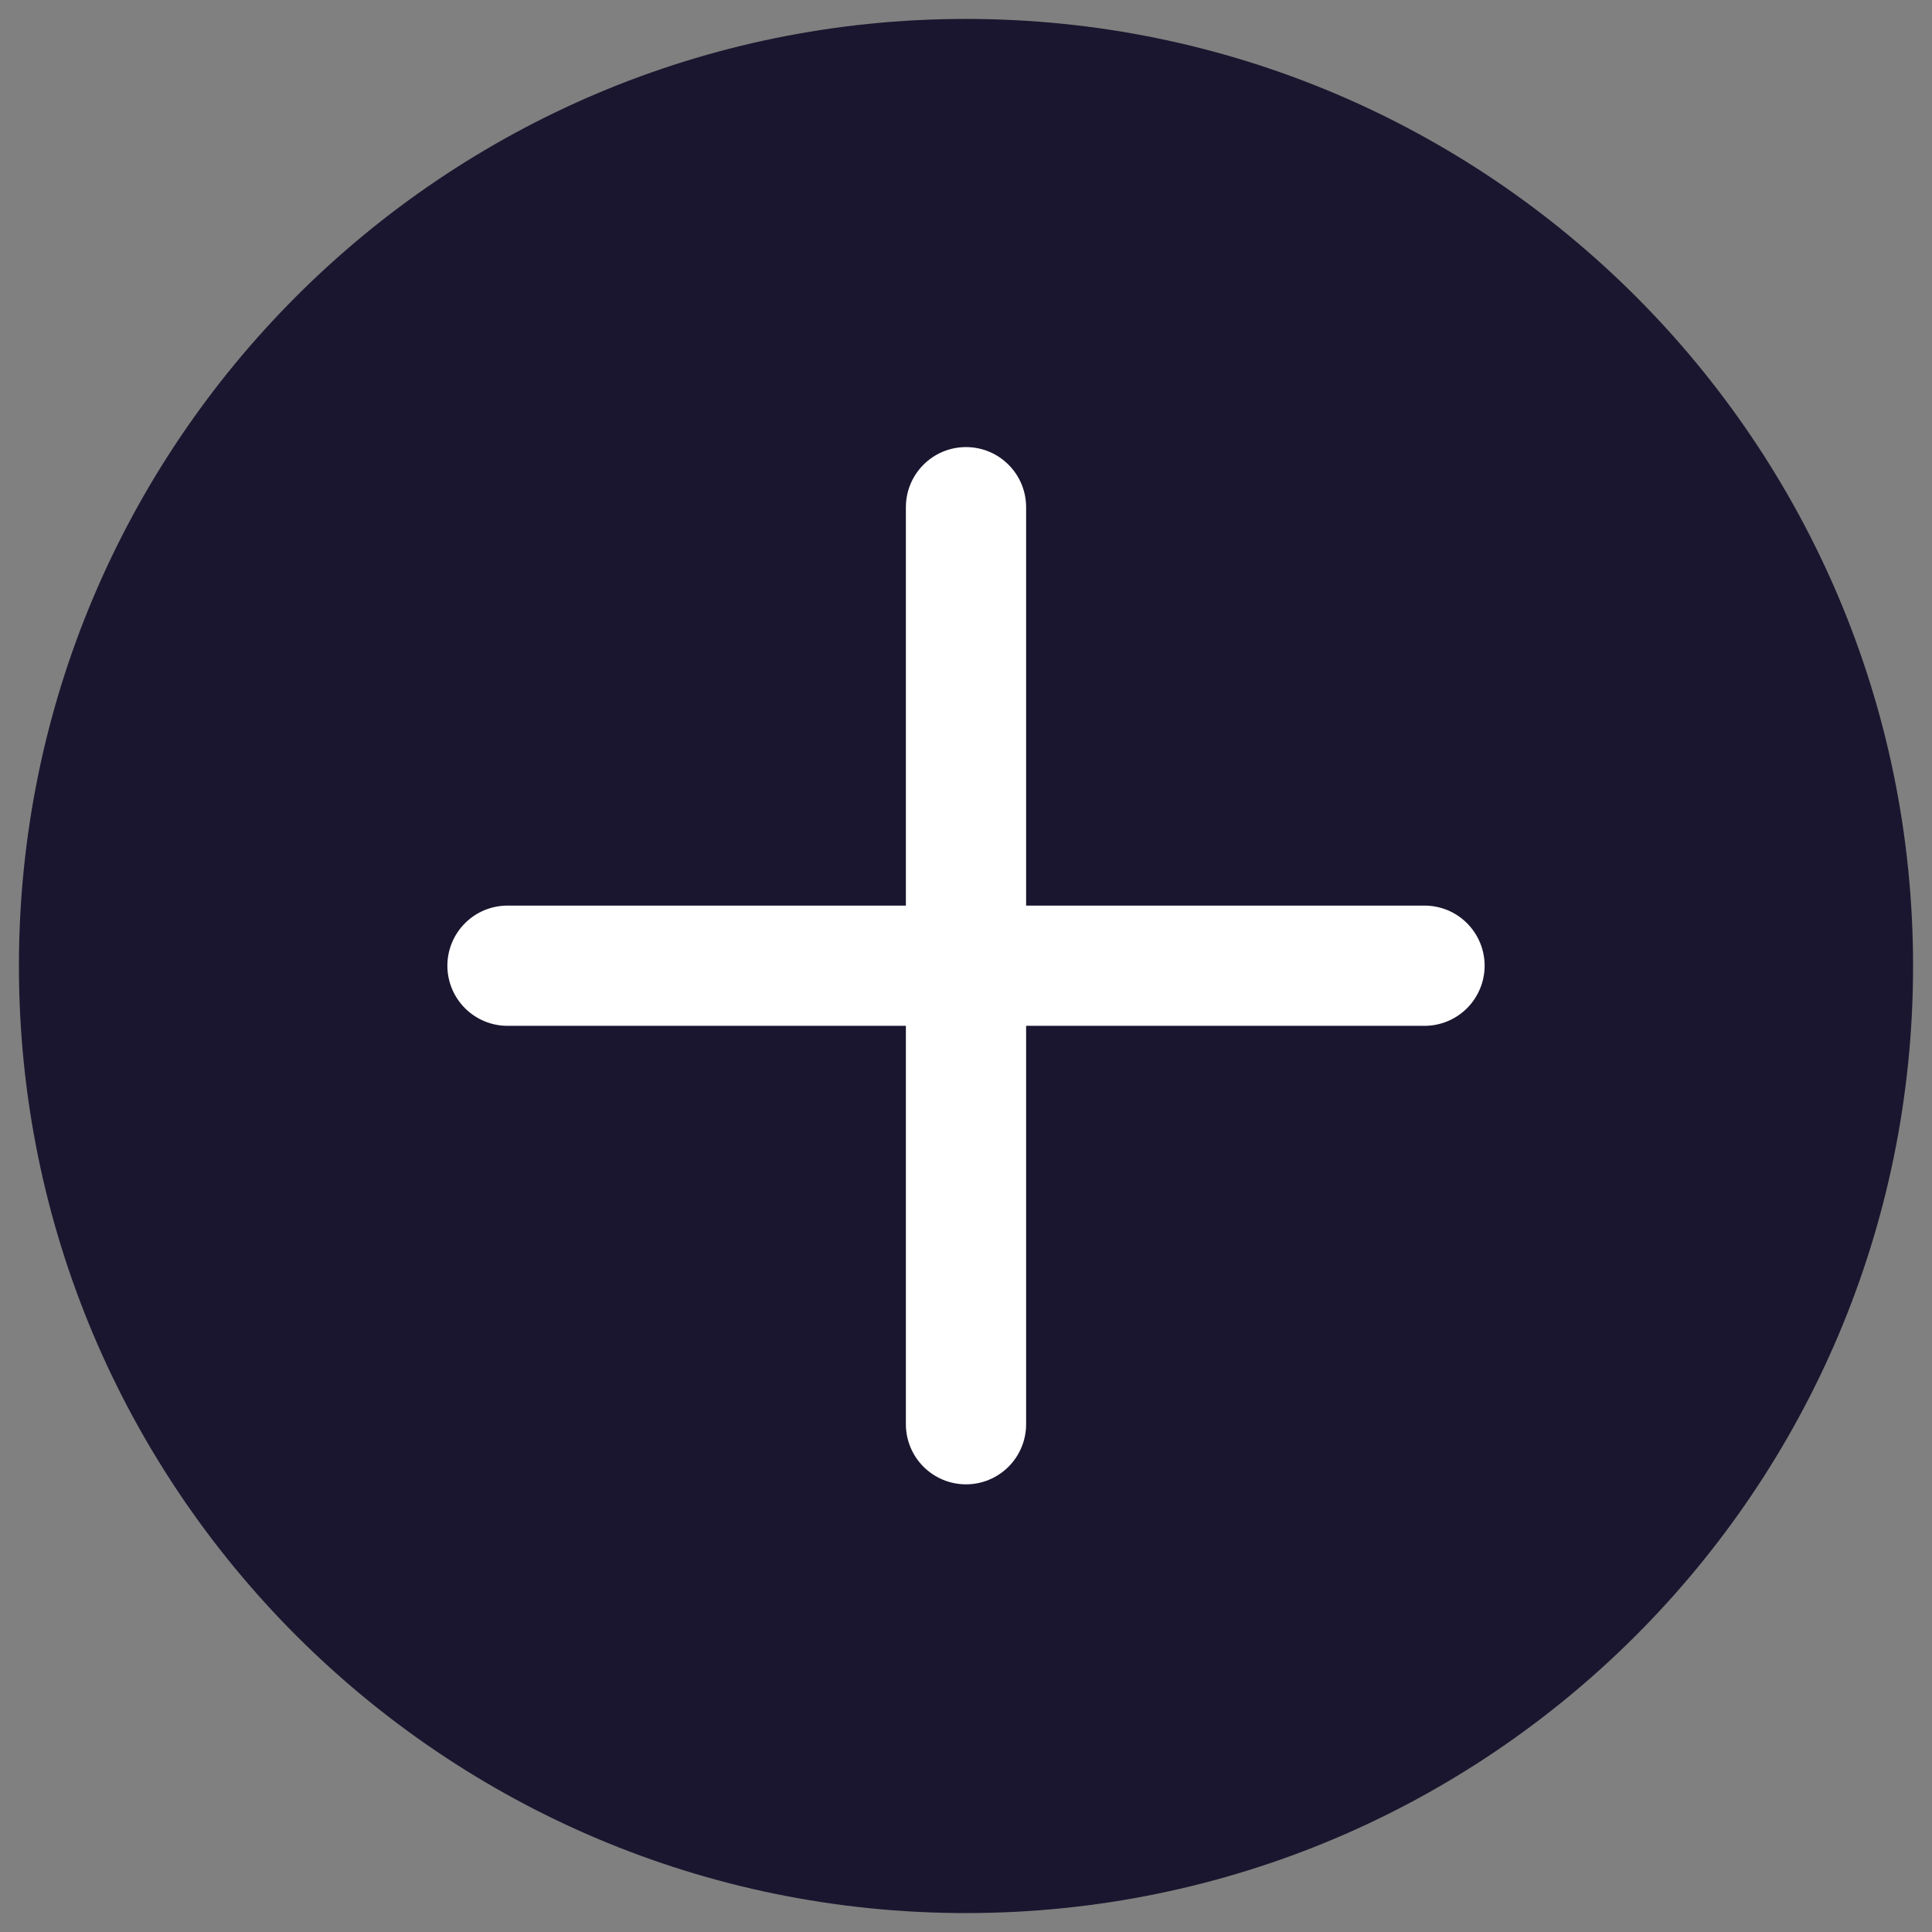
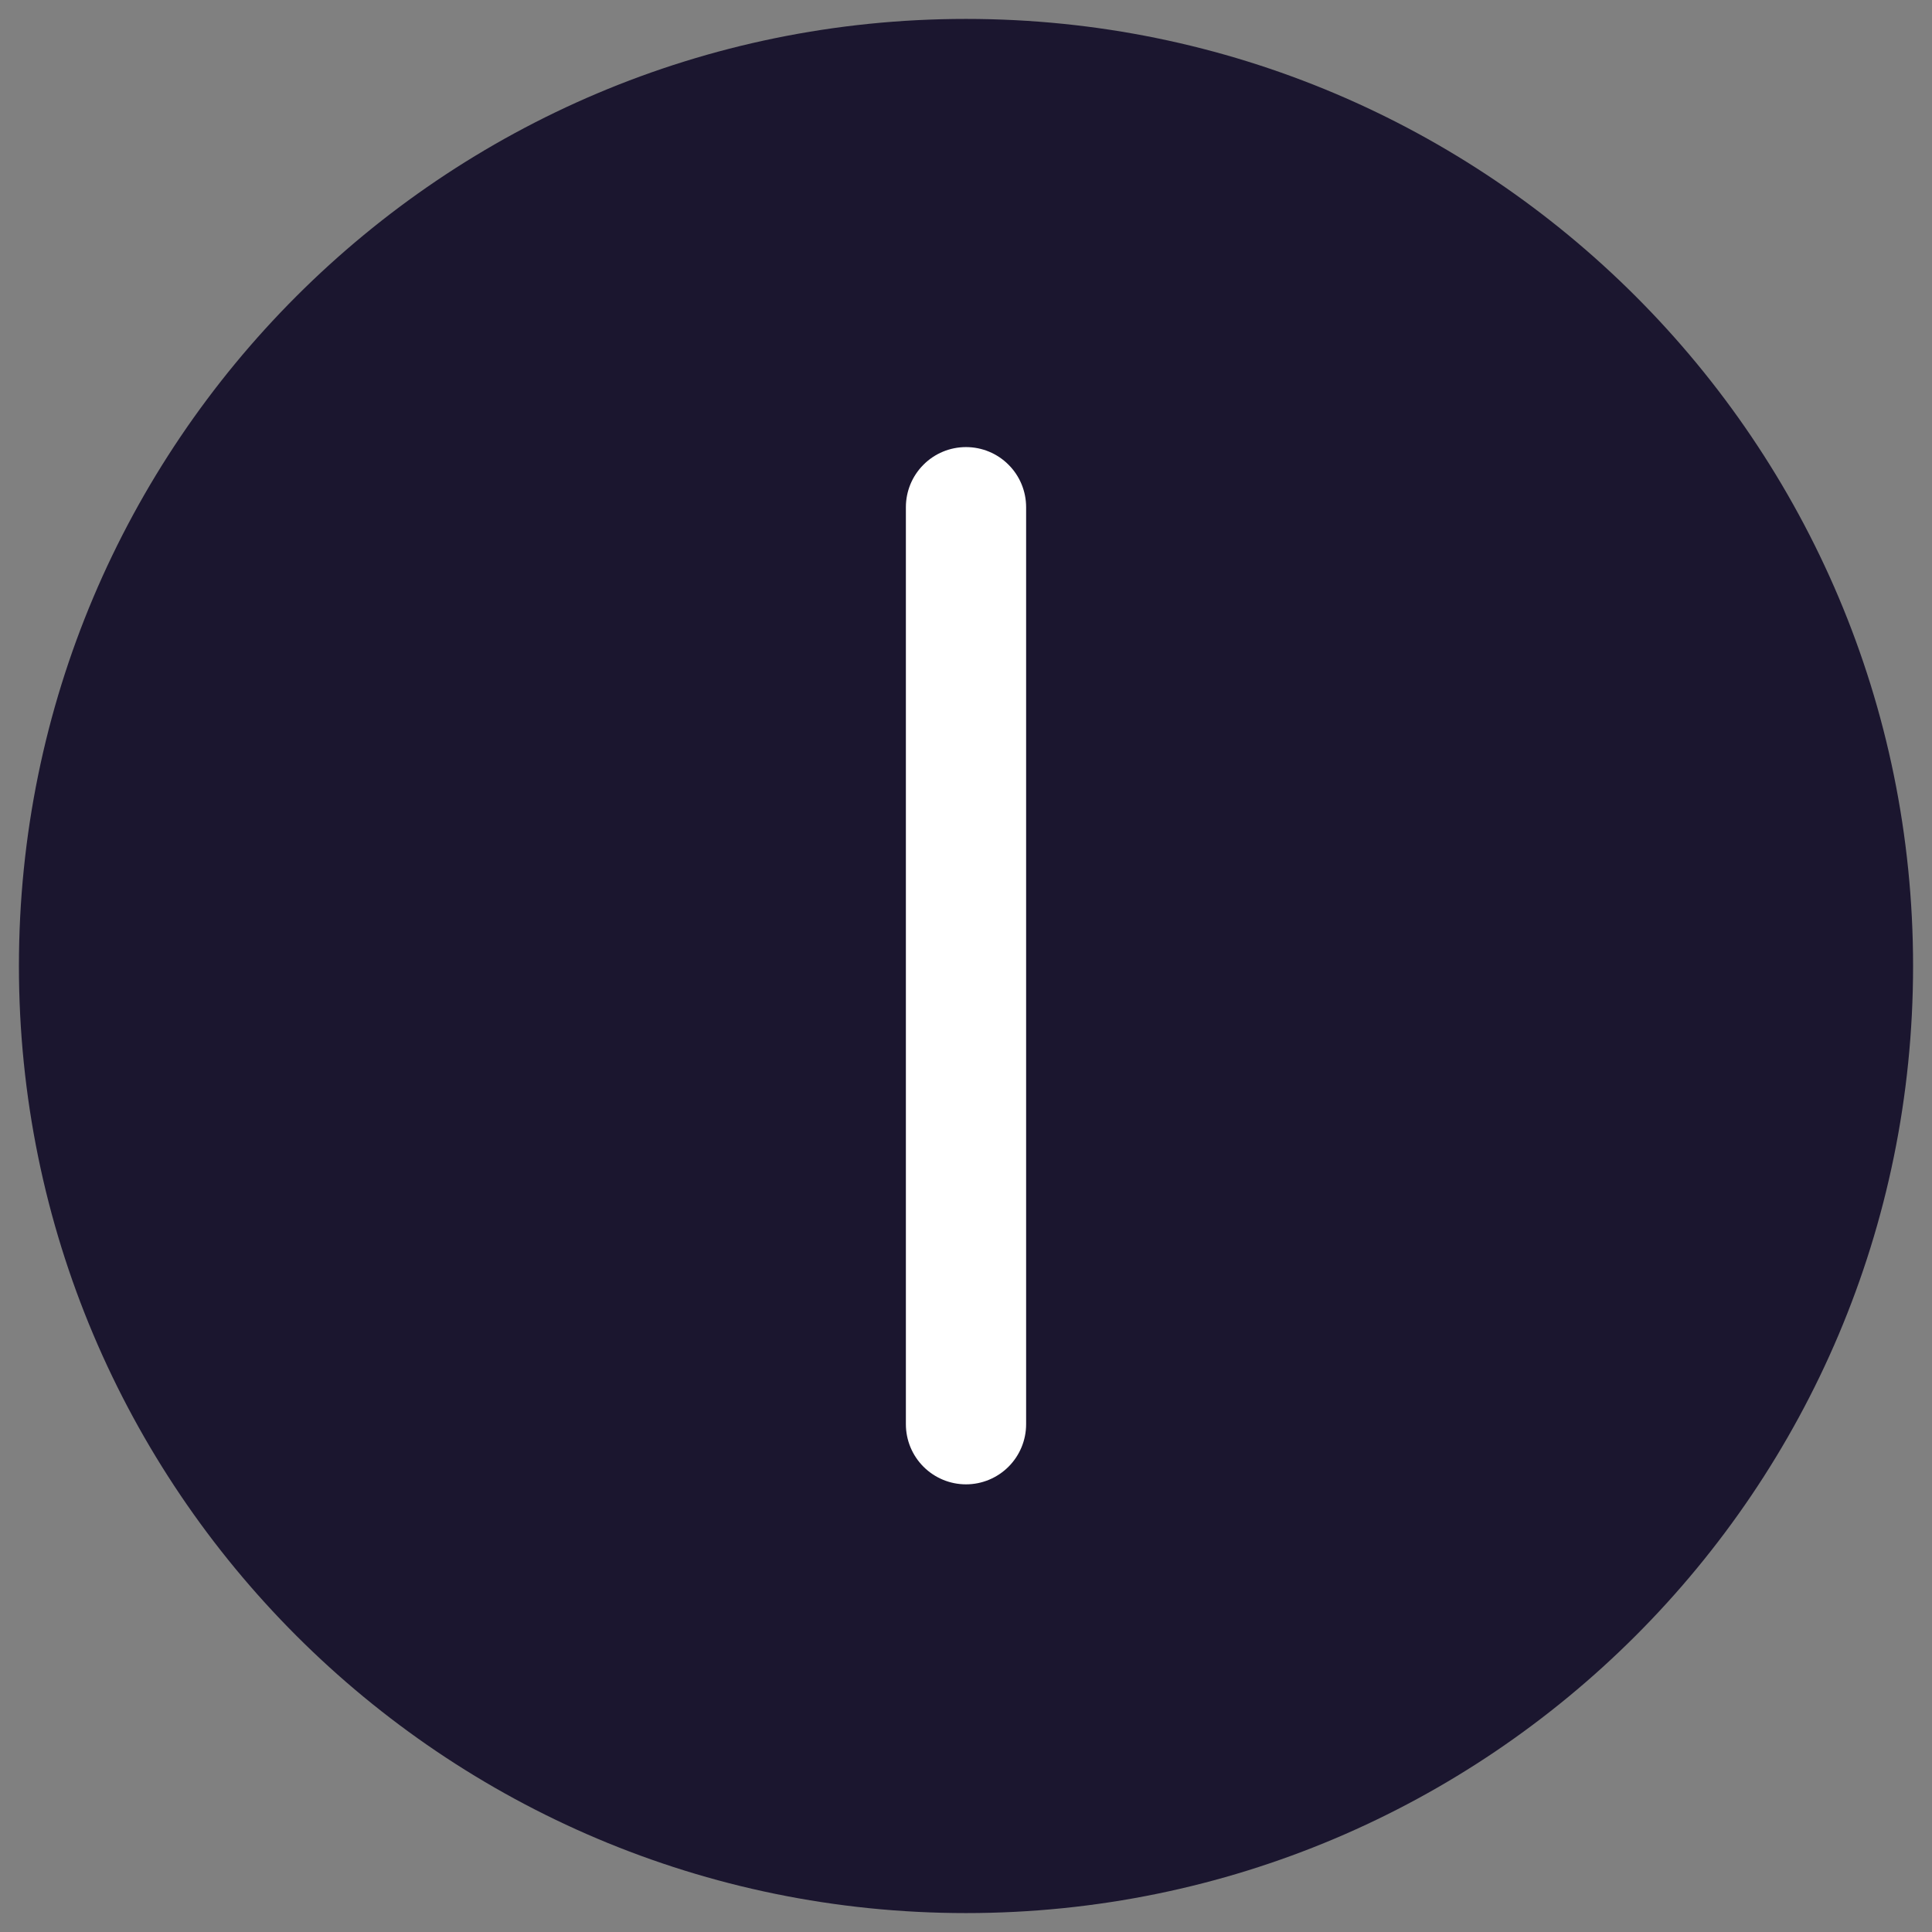
<svg xmlns="http://www.w3.org/2000/svg" width="34" height="34" viewBox="0 0 34 34" fill="none">
  <rect x="0" y="0" width="34" height="34" fill="#808080" stroke="none" />
  <path d="M17 33.667C26.205 33.667 33.667 26.205 33.667 17C33.667 7.795 26.205 0.333 17 0.333C7.795 0.333 0.333 7.795 0.333 17C0.333 26.205 7.795 33.667 17 33.667Z" fill="#1B162F" />
-   <path d="M25.069 18.053H8.931C8.651 18.053 8.381 17.941 8.183 17.743C7.985 17.544 7.873 17.275 7.873 16.995C7.873 16.714 7.985 16.445 8.183 16.247C8.381 16.048 8.651 15.937 8.931 15.937H25.069C25.349 15.937 25.619 16.048 25.817 16.247C26.015 16.445 26.127 16.714 26.127 16.995C26.127 17.275 26.015 17.544 25.817 17.743C25.619 17.941 25.349 18.053 25.069 18.053Z" fill="white" />
  <path d="M17 26.122C16.719 26.122 16.45 26.01 16.252 25.812C16.053 25.613 15.942 25.344 15.942 25.064V8.926C15.942 8.645 16.053 8.376 16.252 8.178C16.45 7.979 16.719 7.868 17 7.868C17.281 7.868 17.55 7.979 17.748 8.178C17.947 8.376 18.058 8.645 18.058 8.926V25.064C18.058 25.344 17.947 25.613 17.748 25.812C17.55 26.01 17.281 26.122 17 26.122Z" fill="white" />
</svg>